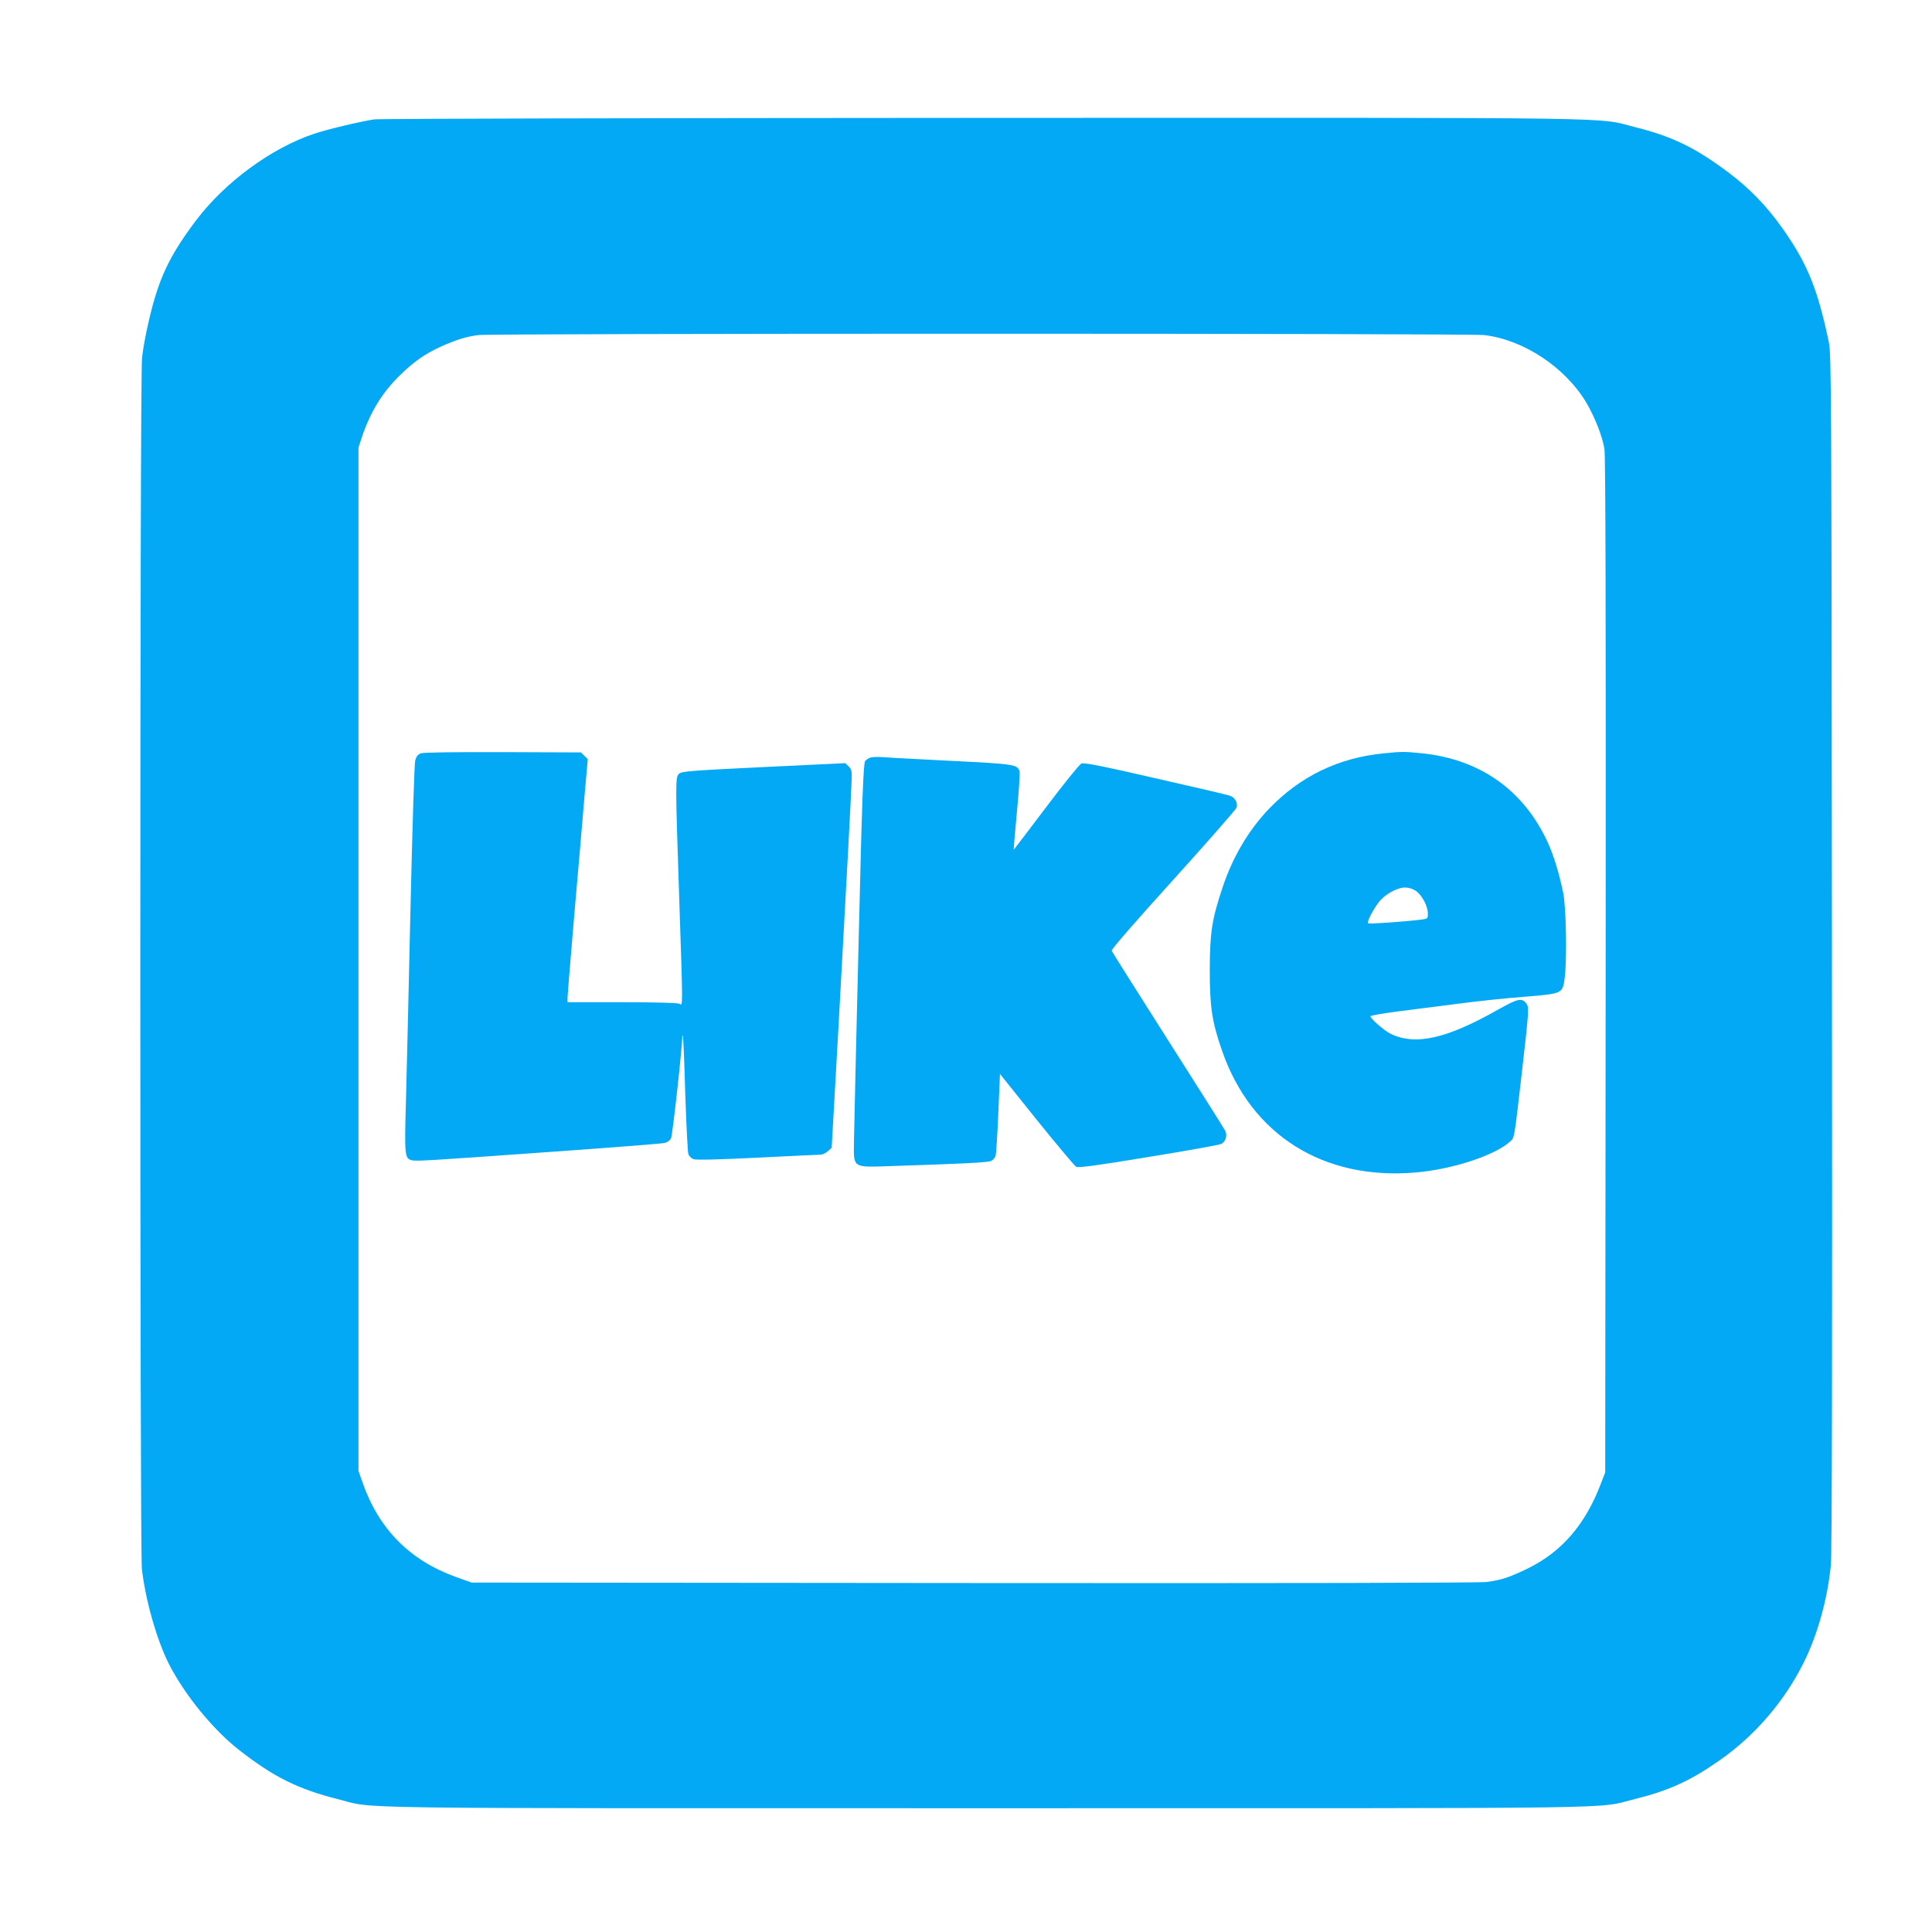
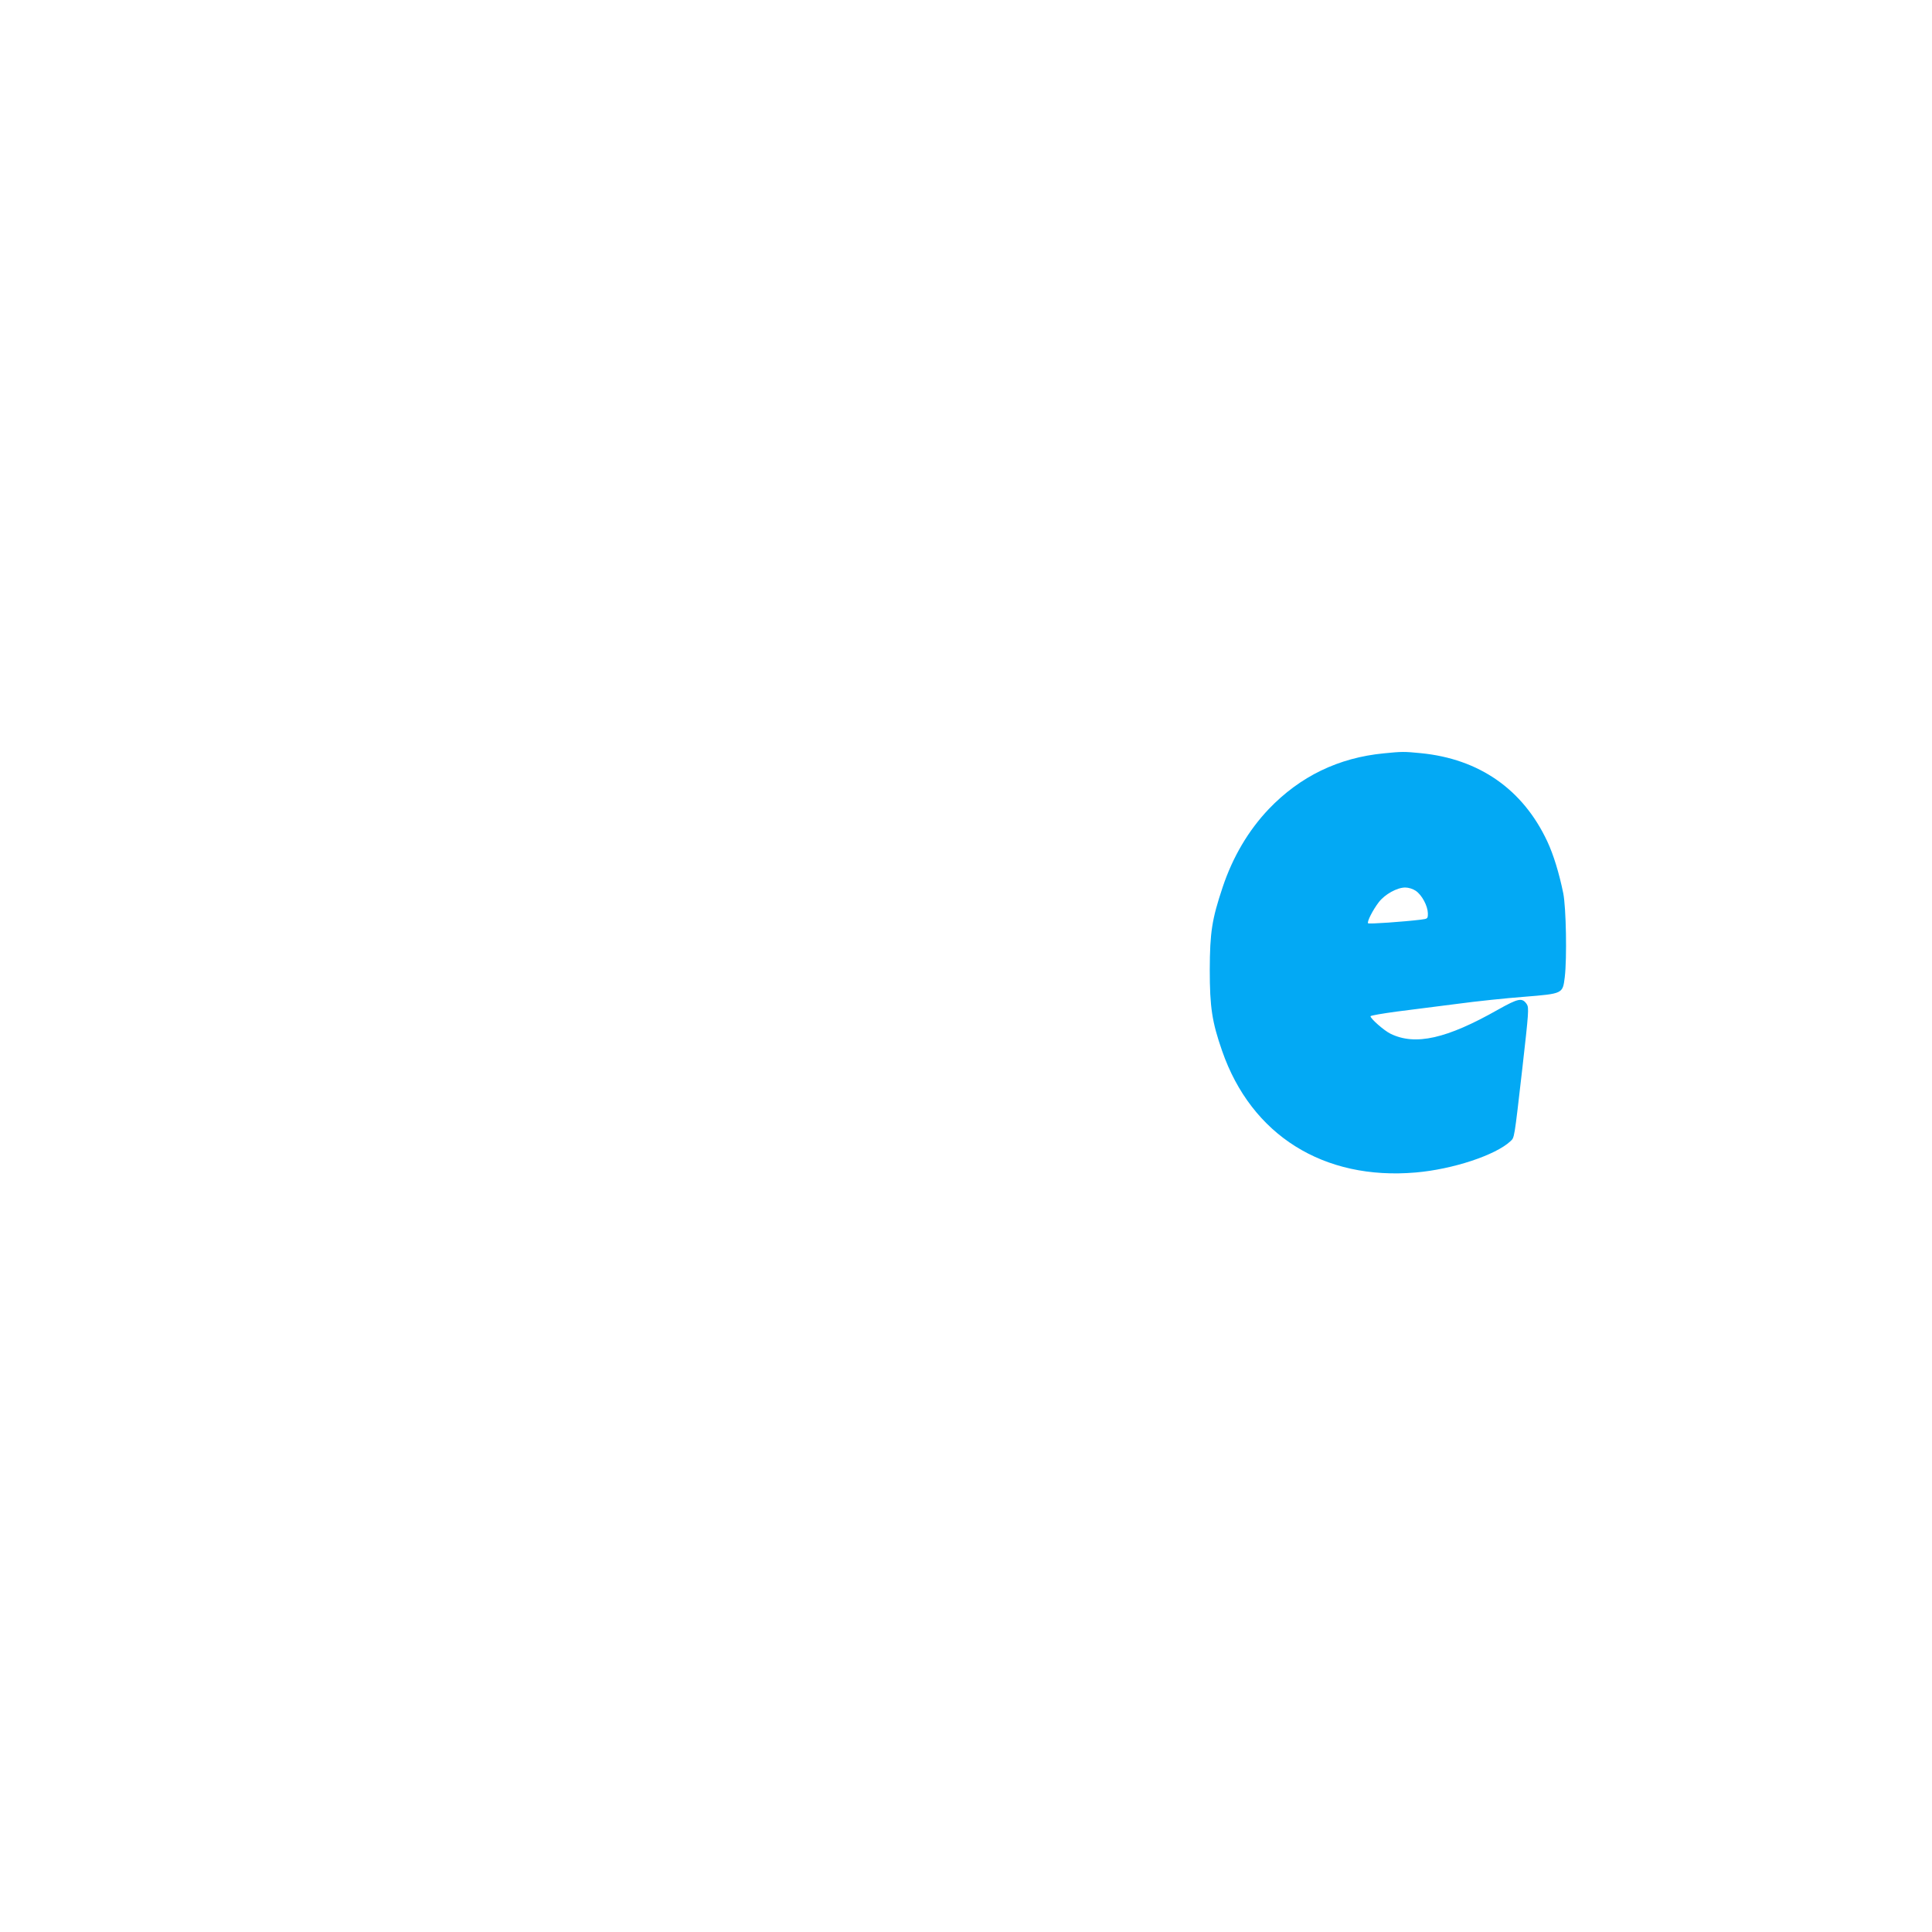
<svg xmlns="http://www.w3.org/2000/svg" version="1.0" width="1280pt" height="1280pt" viewBox="0 0 1280 1280" preserveAspectRatio="xMidYMid meet">
  <g transform="translate(0,1280) scale(0.1,-0.1)" fill="#03a9f4" stroke="none">
-     <path d="M2479 12009 c-87 -13 -312 -66 -397 -95 -284 -94 -596 -324 -786 -578 -177 -236 -246 -384 -311 -666 -19 -80 -39 -189 -44 -242 -15 -133 -15 -7896 -1 -8022 24 -209 99 -472 179 -630 105 -206 294 -437 466 -571 230 -179 389 -258 654 -325 258 -65 -91 -60 4296 -60 4372 0 4031 -5 4290 59 230 57 372 121 569 259 234 164 428 390 556 647 92 185 158 422 180 647 7 69 10 1412 7 4058 -3 3717 -4 3960 -20 4040 -73 350 -141 521 -304 752 -104 149 -224 273 -364 377 -217 163 -371 237 -609 297 -279 69 80 64 -4320 63 -2192 -1 -4010 -5 -4041 -10z m7354 -1429 c260 -30 537 -213 677 -448 57 -97 107 -225 120 -307 7 -49 10 -1075 8 -3425 l-3 -3355 -29 -75 c-102 -269 -258 -450 -481 -560 -123 -60 -177 -78 -274 -91 -50 -6 -1237 -9 -3401 -7 l-3325 3 -104 37 c-304 109 -510 316 -618 623 l-28 80 0 3390 0 3390 23 70 c57 169 135 295 254 411 91 89 164 140 272 189 101 45 166 65 244 75 103 12 6560 12 6665 0z" />
-     <path d="M2788 7809 c-20 -8 -30 -21 -37 -47 -6 -20 -19 -453 -31 -962 -11 -509 -25 -1083 -30 -1277 -11 -379 -9 -398 38 -410 31 -7 91 -4 942 57 382 27 711 53 730 57 23 5 39 17 46 33 10 20 75 612 74 669 0 8 2 12 4 10 3 -2 10 -175 16 -384 7 -209 16 -390 21 -403 5 -12 20 -27 34 -32 16 -6 160 -3 422 10 219 11 408 20 420 20 12 0 33 10 48 23 l25 22 45 800 c53 954 84 1533 87 1632 3 64 0 75 -19 95 l-23 22 -540 -26 c-479 -23 -543 -28 -561 -44 -25 -22 -25 -54 1 -824 25 -756 25 -713 1 -700 -13 6 -151 10 -380 10 l-361 0 0 28 c0 15 20 259 44 542 25 283 55 633 67 778 l23 263 -23 22 -22 22 -517 2 c-329 1 -527 -2 -544 -8z" />
    <path d="M9169 7809 c-301 -29 -555 -152 -763 -369 -135 -142 -239 -318 -306 -519 -71 -213 -84 -297 -85 -546 0 -248 15 -346 82 -538 194 -558 672 -858 1283 -805 245 21 529 115 627 207 27 26 24 5 79 484 42 369 44 400 30 423 -31 46 -55 41 -191 -35 -340 -193 -548 -240 -712 -160 -42 20 -133 100 -133 116 0 5 78 18 173 31 94 12 274 35 400 51 125 17 325 38 445 47 258 21 255 20 269 130 15 126 9 460 -10 556 -27 132 -64 254 -106 344 -162 345 -451 546 -837 584 -111 11 -125 11 -245 -1z m211 -911 c41 -28 79 -100 80 -149 0 -36 -1 -36 -47 -42 -115 -14 -344 -30 -349 -24 -9 9 31 88 71 140 40 52 121 97 175 97 22 0 51 -9 70 -22z" />
-     <path d="M5765 7780 c-12 -4 -26 -14 -33 -22 -12 -15 -21 -259 -42 -1138 -6 -239 -15 -613 -20 -830 -5 -217 -10 -460 -12 -539 -2 -197 -20 -185 262 -176 461 15 628 23 648 34 11 6 24 21 28 33 4 12 12 140 18 283 l11 260 242 -302 c134 -166 252 -307 263 -313 16 -8 123 6 481 65 253 41 469 80 480 86 30 16 42 56 26 88 -7 14 -178 285 -380 602 -201 317 -369 582 -372 590 -3 9 151 186 409 471 227 251 416 467 419 478 9 33 -12 68 -47 79 -17 6 -240 58 -496 116 -361 83 -469 104 -486 96 -12 -5 -118 -136 -234 -290 -117 -155 -213 -281 -214 -281 -1 0 8 111 21 248 13 136 21 257 18 269 -12 48 -27 51 -450 72 -220 11 -427 22 -460 25 -33 2 -69 1 -80 -4z" />
  </g>
</svg>